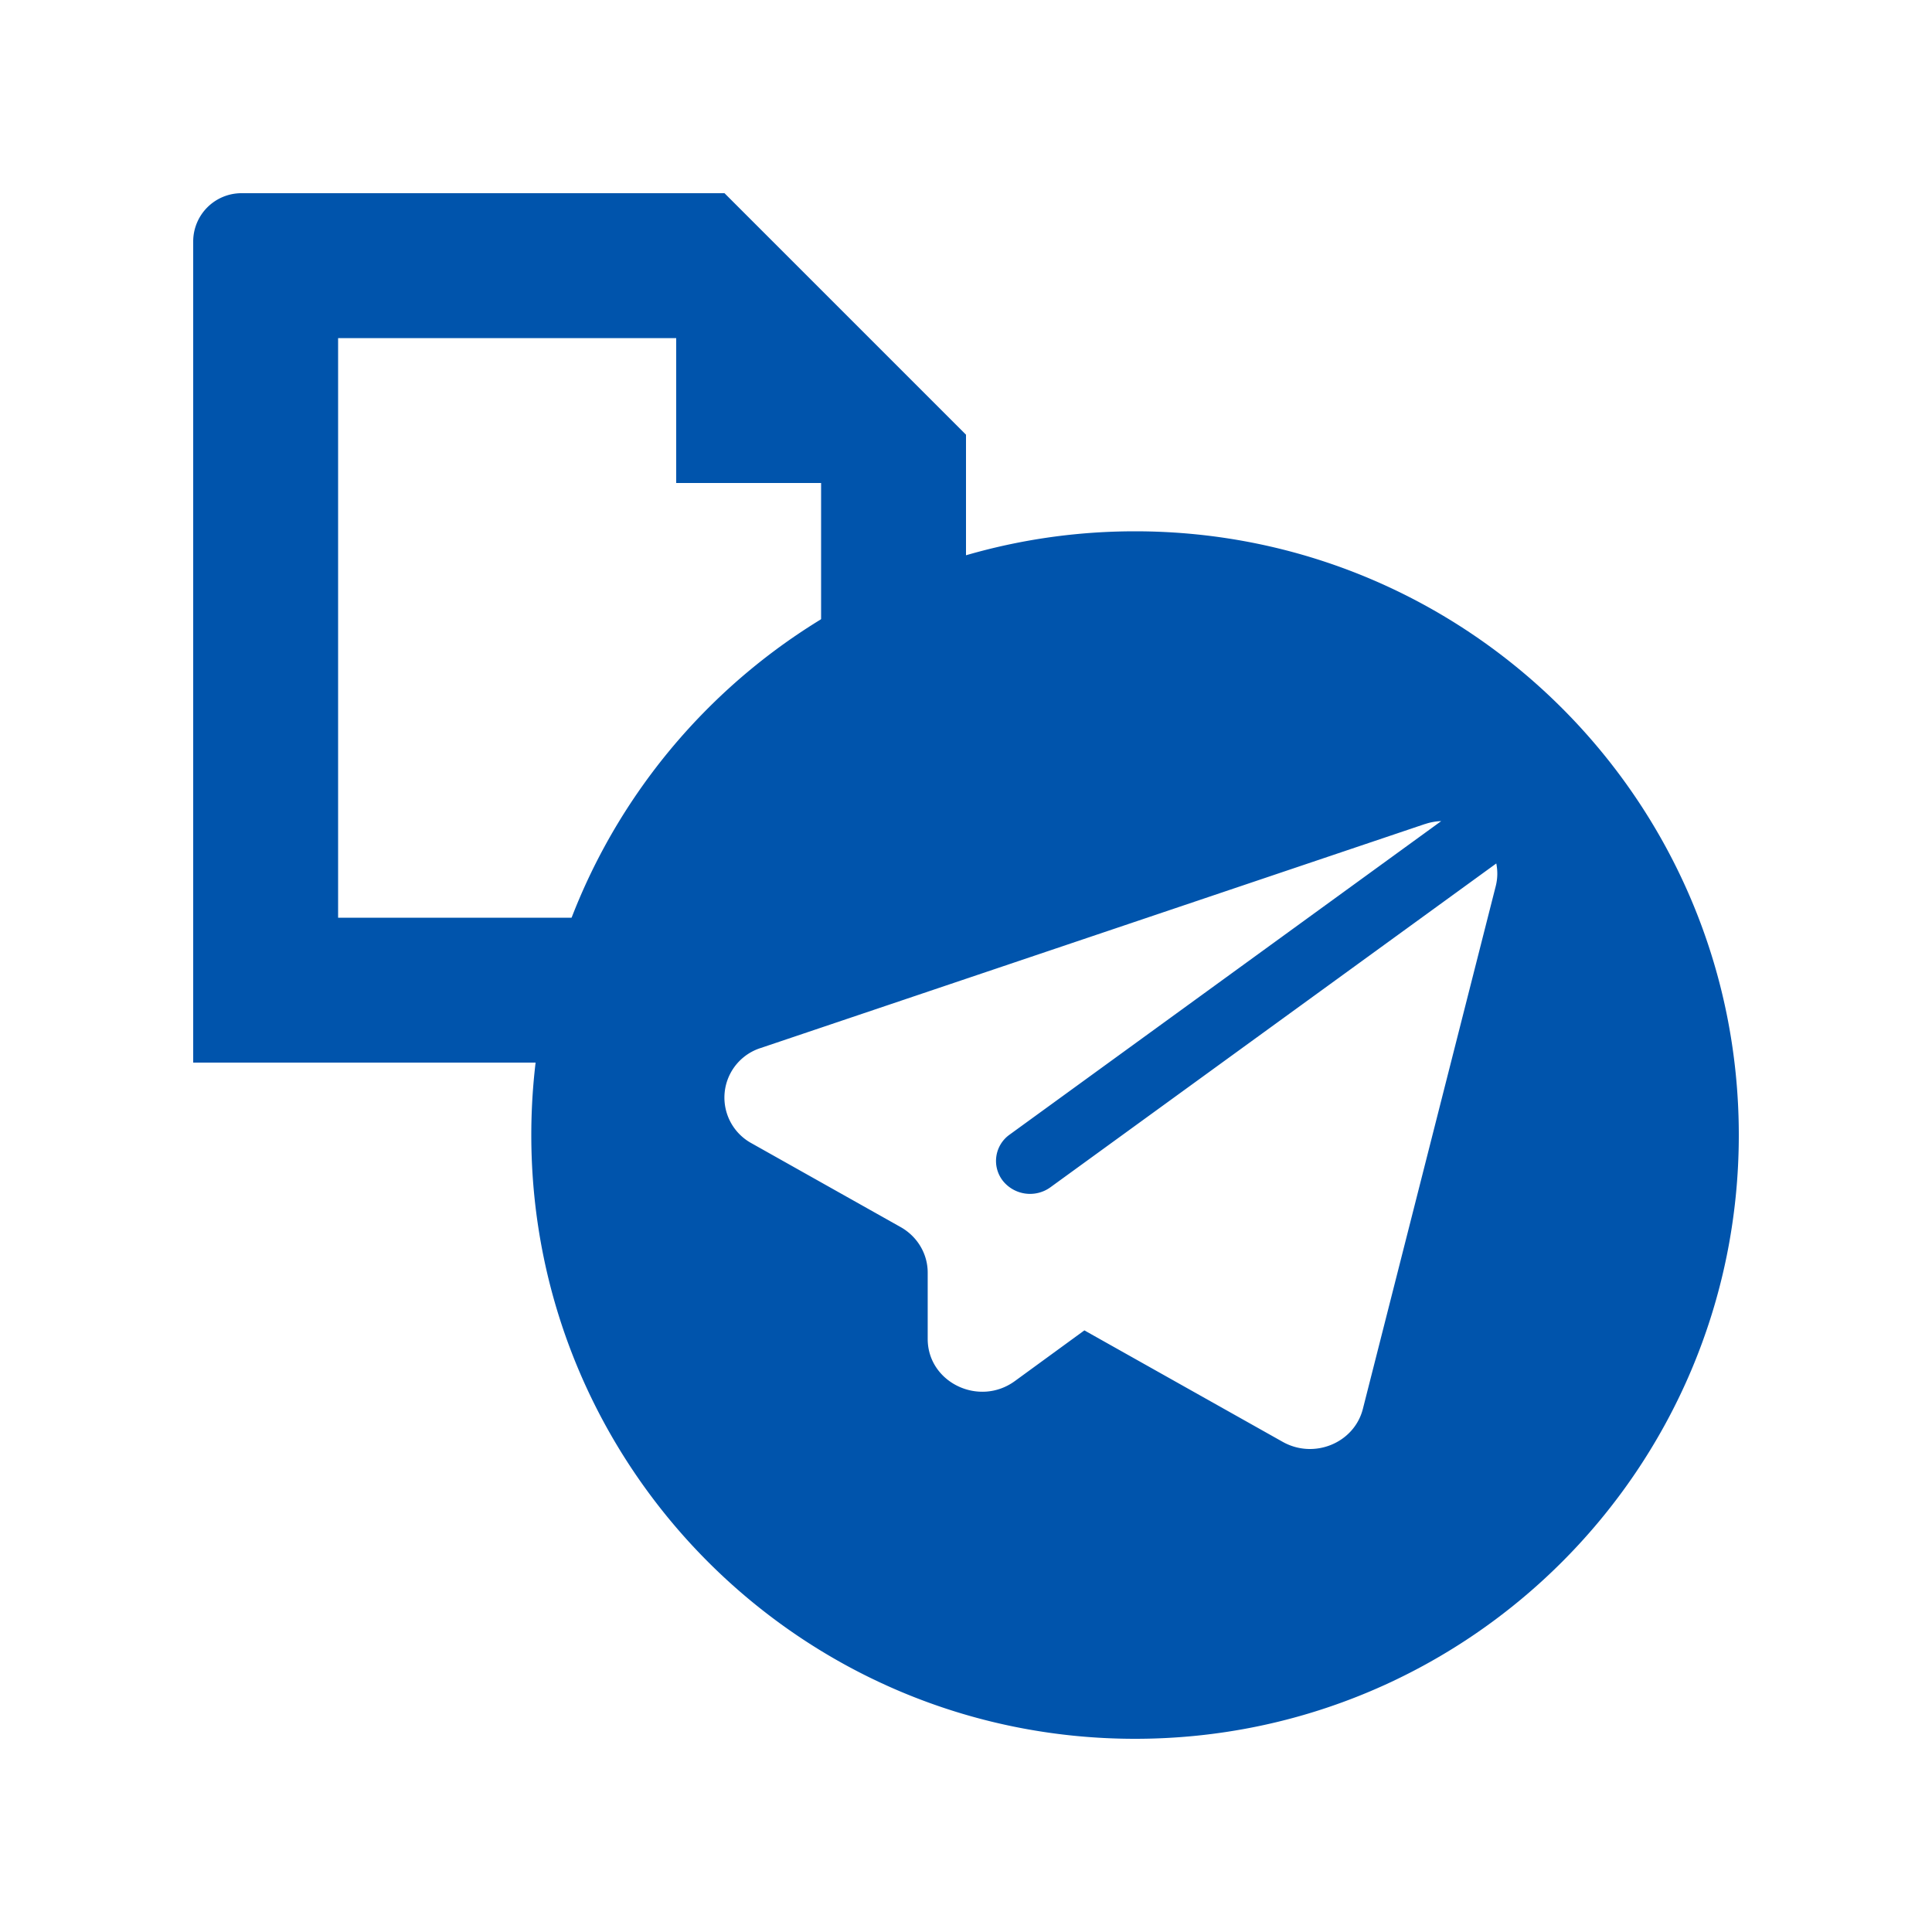
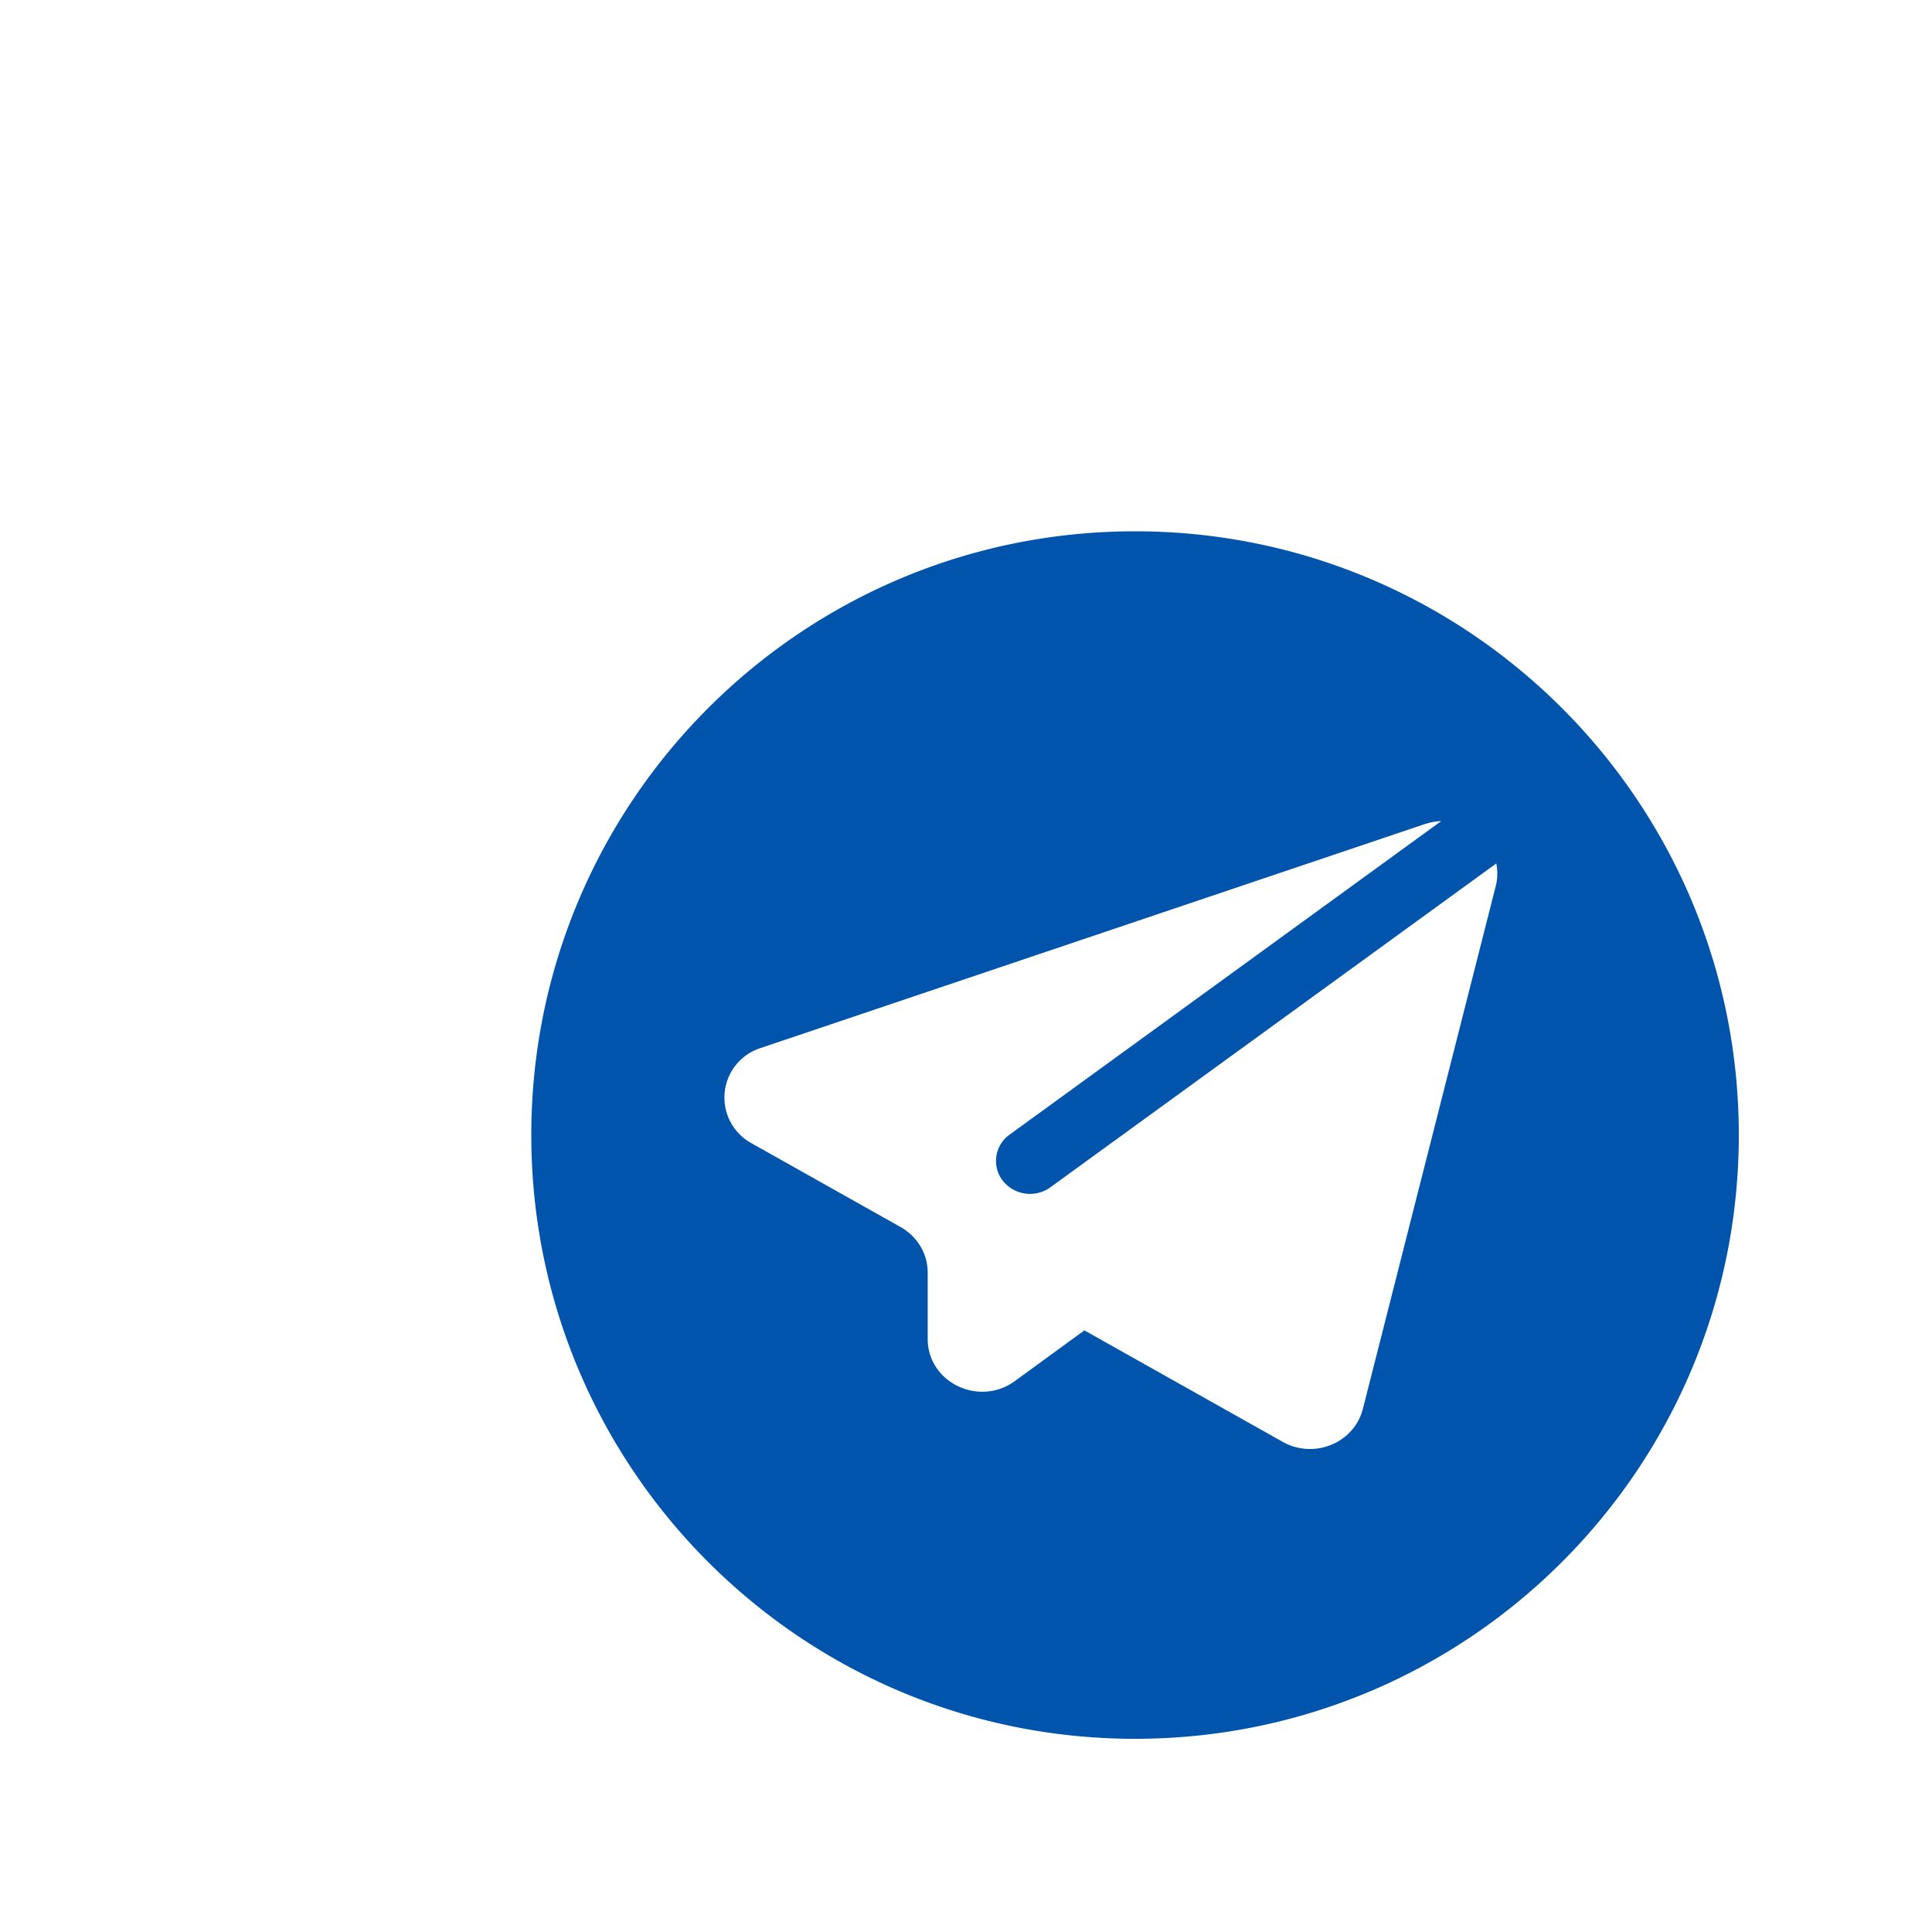
<svg xmlns="http://www.w3.org/2000/svg" width="40" height="40" fill="none">
-   <path fill="#0054AC" d="M5 4a1 1 0 0 0-1 1v17h9v-3H7V7h7v3h3v4h3V9l-5-5H5z" />
  <path fill="#0054AC" fill-rule="evenodd" d="M23.5 36C30.404 36 36 30.404 36 23.5S30.404 11 23.5 11 11 16.596 11 23.5 16.596 36 23.5 36zm6.002-18.938c.113-.039.227-.058.337-.062l-8.937 6.492a.668.668 0 0 0-.14.954.72.72 0 0 0 .985.136l9.232-6.705c.03.15.03.31-.013.476l-2.749 10.816c-.18.707-1.01 1.048-1.66.683l-4.106-2.308-1.44 1.05c-.743.54-1.804.027-1.804-.873v-1.373c0-.389-.214-.748-.561-.943L15.56 23.67a1.077 1.077 0 0 1 .195-1.974l13.746-4.635z" clip-rule="evenodd" />
</svg>